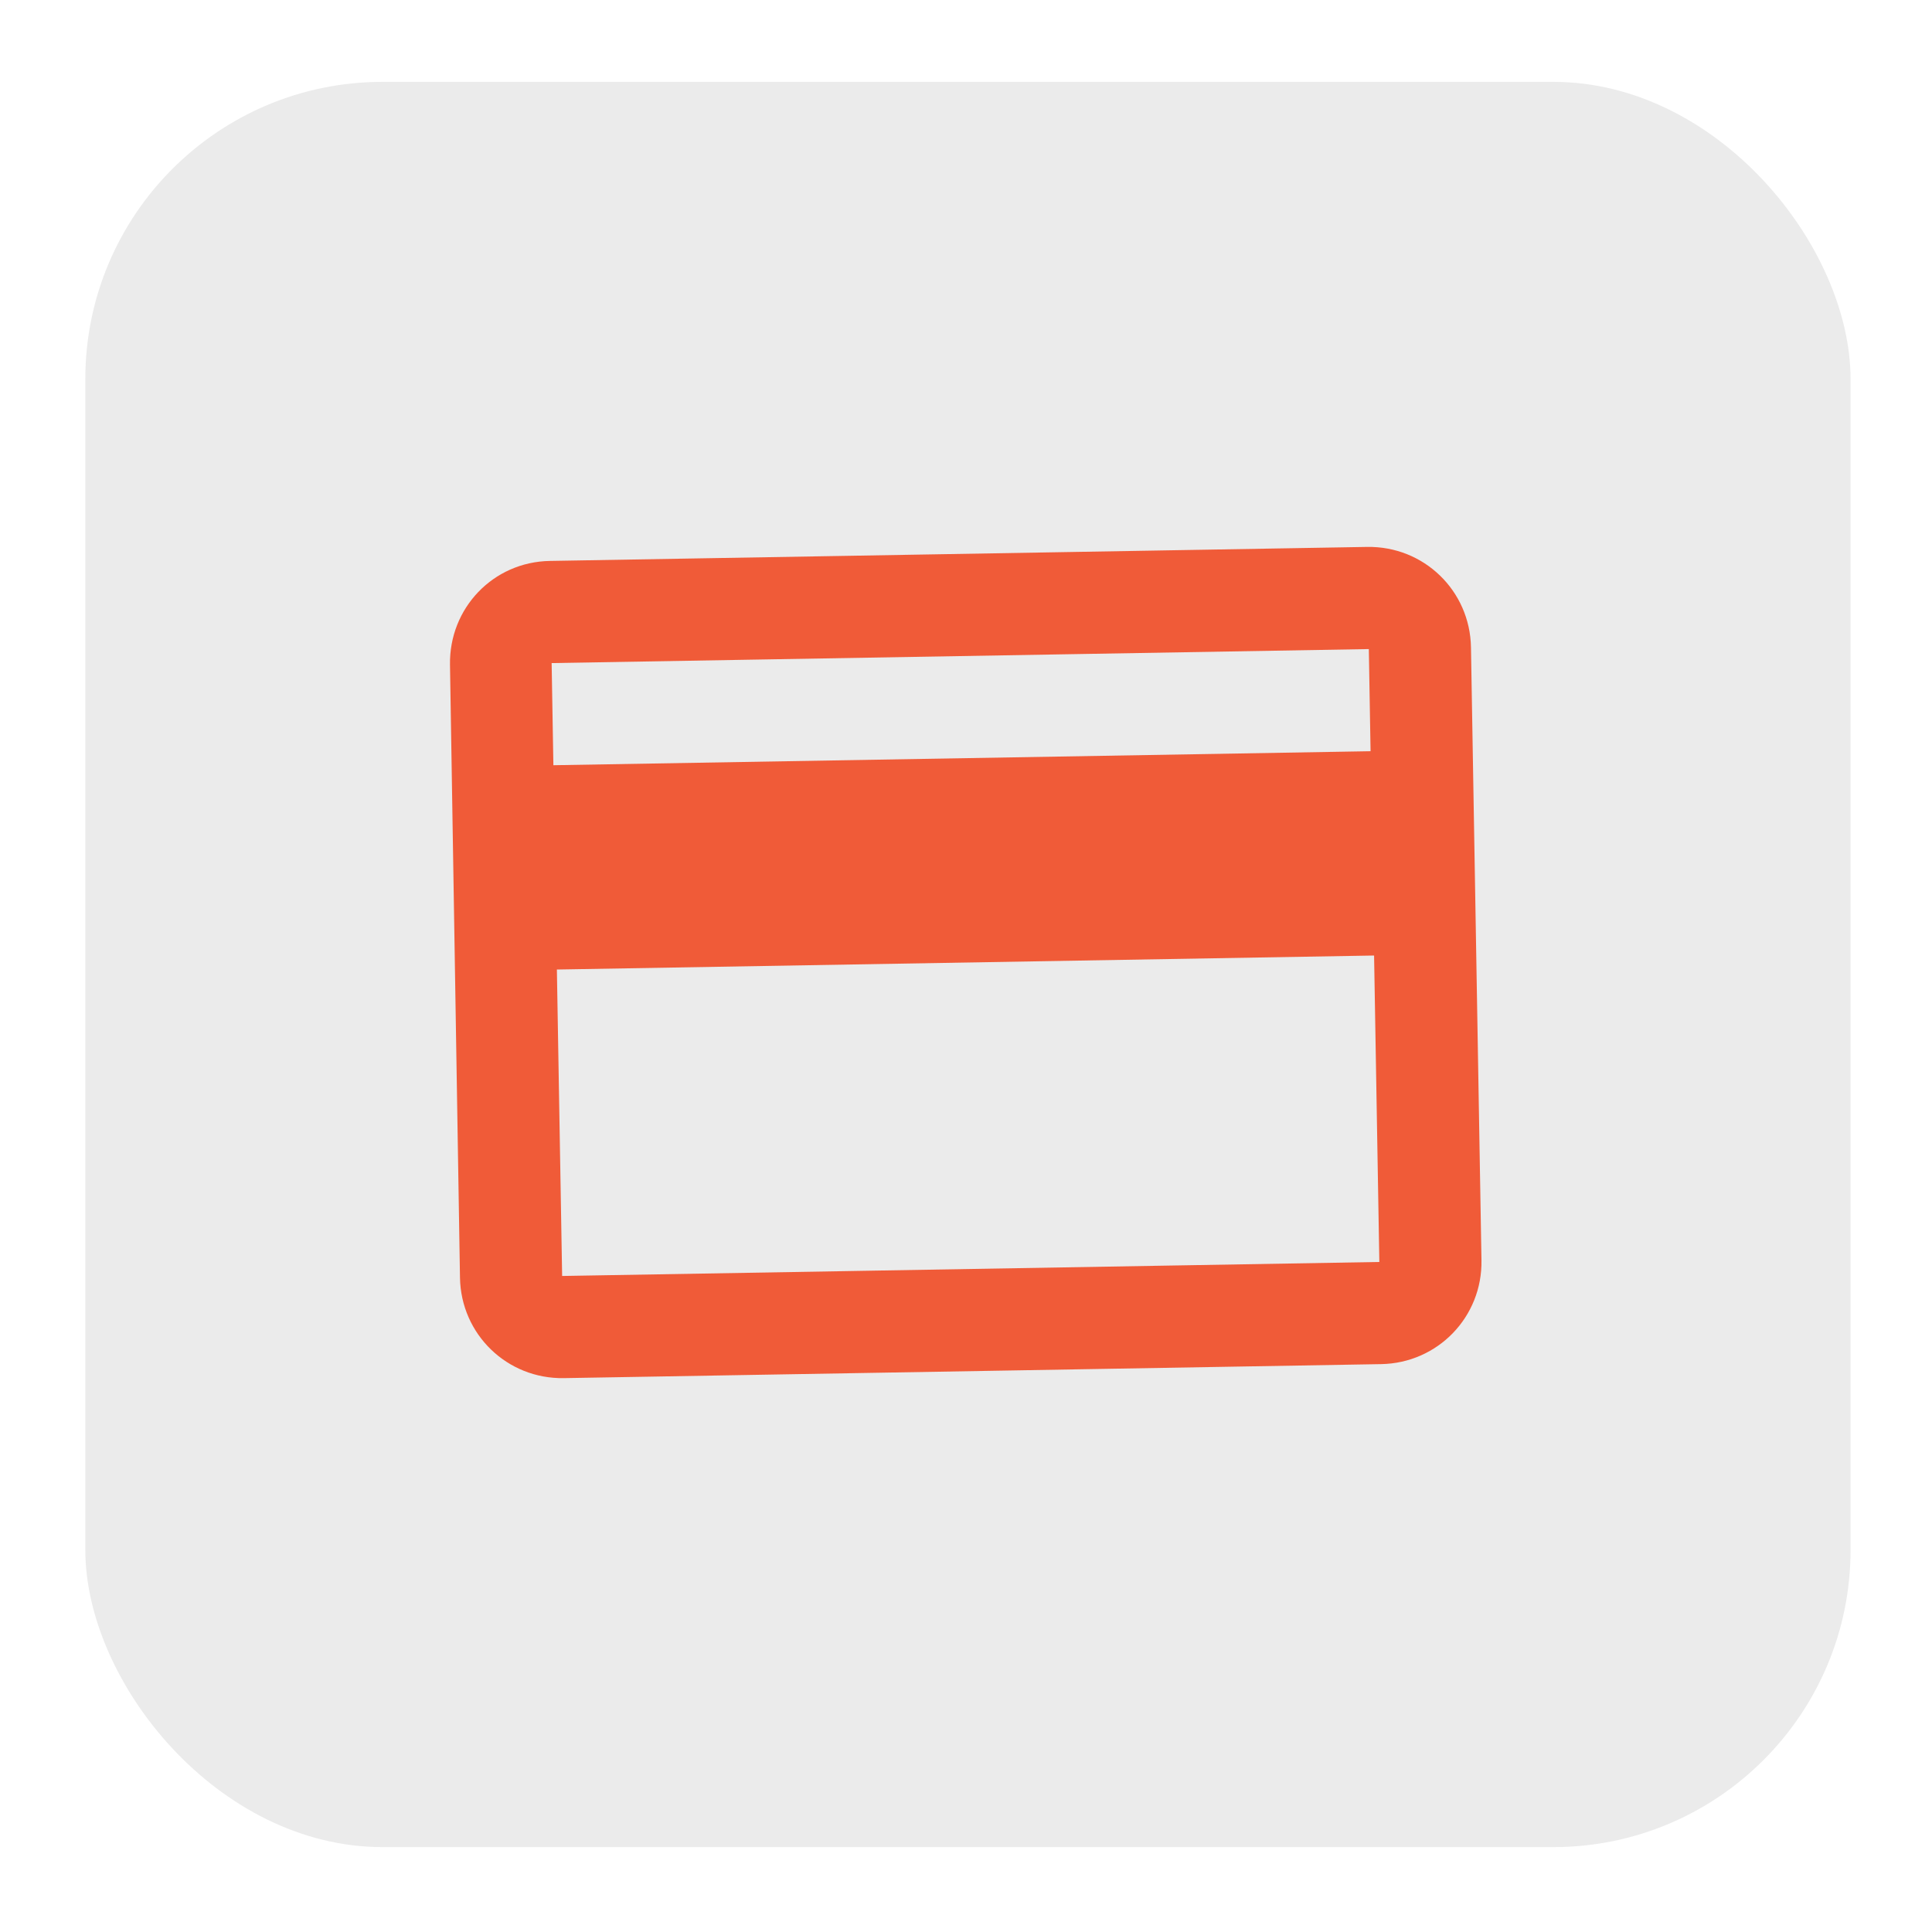
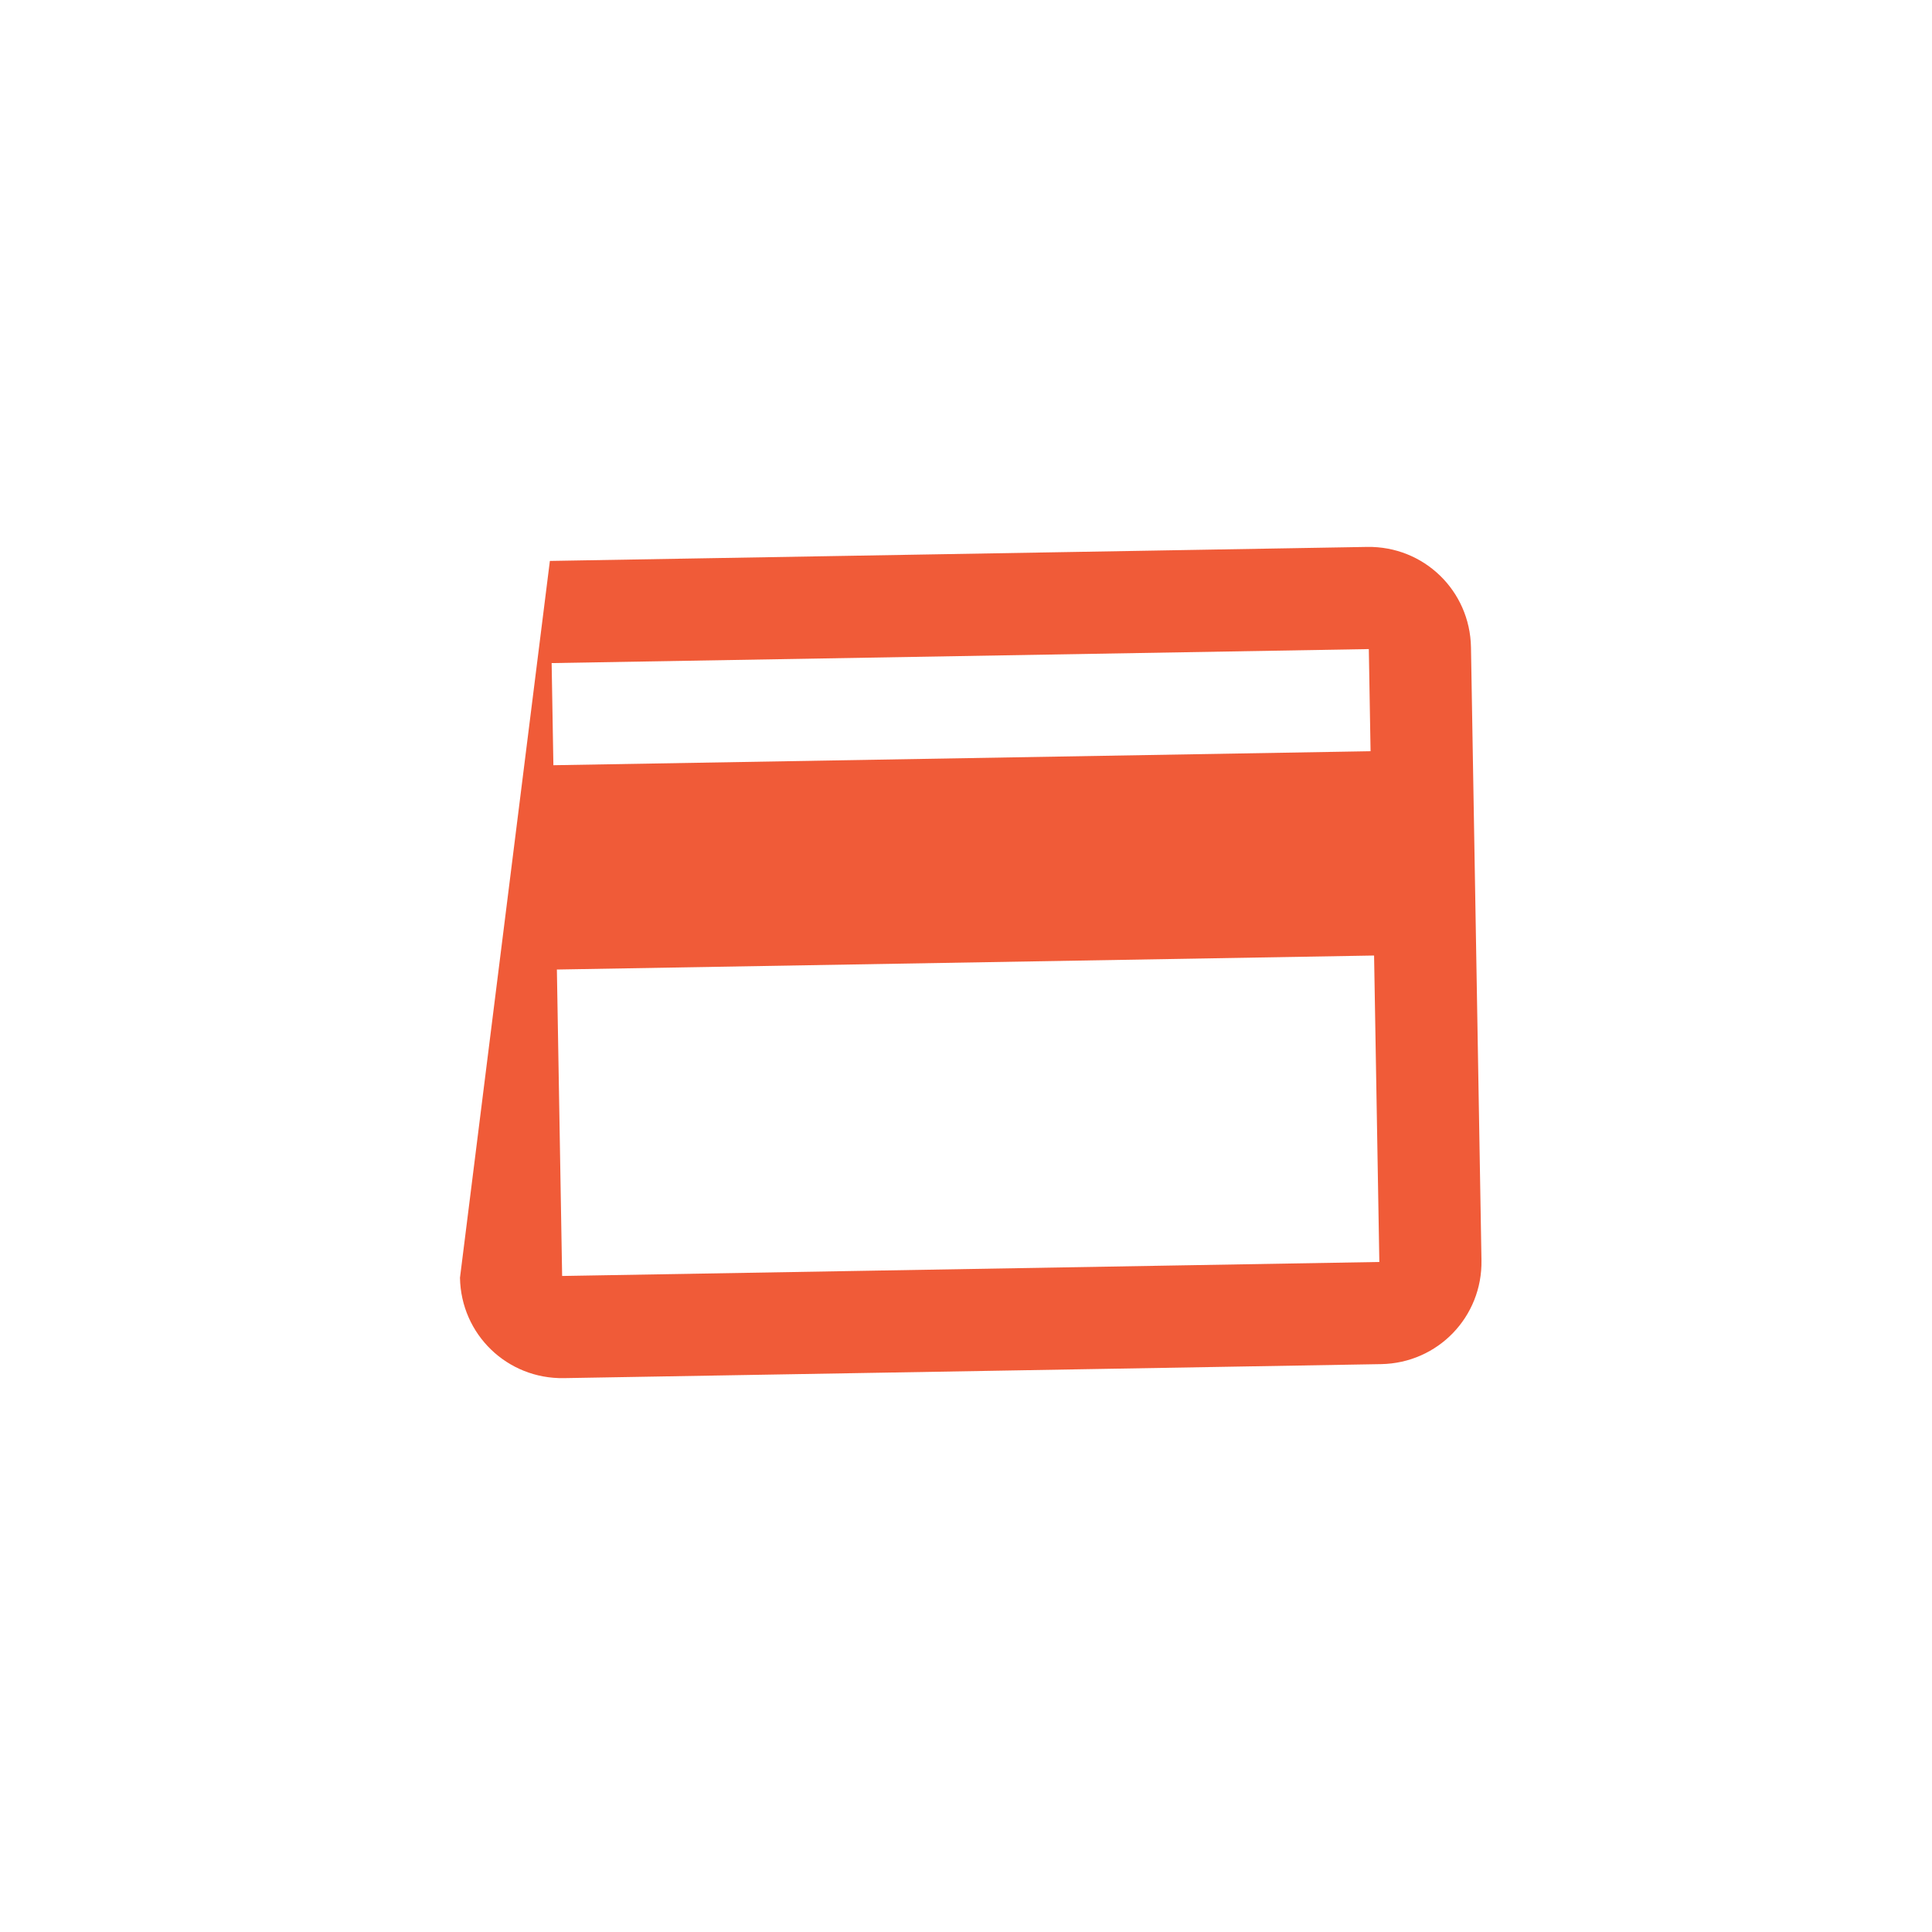
<svg xmlns="http://www.w3.org/2000/svg" width="104" height="104" viewBox="0 0 104 104" fill="none">
  <g filter="url(#filter0_d_757_3668)">
-     <rect x="2.593" y="0.407" width="95.023" height="95.023" rx="16" fill="#EBEBEB" />
-     <path d="M71.59 25.441L27.6 26.195C24.549 26.247 22.171 28.735 22.223 31.787L22.761 64.78C22.813 67.832 25.302 70.237 28.354 70.185L72.344 69.431C75.396 69.379 77.801 66.89 77.748 63.838L77.183 30.846C77.131 27.794 74.642 25.389 71.59 25.441ZM72.25 63.932L28.26 64.686L27.977 48.19L71.967 47.436L72.25 63.932ZM71.778 36.438L27.789 37.192L27.695 31.694L71.684 30.94L71.778 36.438Z" fill="#F05B38" />
+     <path d="M71.59 25.441L27.6 26.195L22.761 64.78C22.813 67.832 25.302 70.237 28.354 70.185L72.344 69.431C75.396 69.379 77.801 66.89 77.748 63.838L77.183 30.846C77.131 27.794 74.642 25.389 71.59 25.441ZM72.25 63.932L28.26 64.686L27.977 48.19L71.967 47.436L72.25 63.932ZM71.778 36.438L27.789 37.192L27.695 31.694L71.684 30.94L71.778 36.438Z" fill="#F05B38" />
  </g>
  <defs>
    <filter id="filter0_d_757_3668" x="0.593" y="0.407" width="103.023" height="103.023" filterUnits="userSpaceOnUse" color-interpolation-filters="sRGB">
      <feFlood flood-opacity="0" result="BackgroundImageFix" />
      <feColorMatrix in="SourceAlpha" type="matrix" values="0 0 0 0 0 0 0 0 0 0 0 0 0 0 0 0 0 0 127 0" result="hardAlpha" />
      <feOffset dx="2" dy="4" />
      <feGaussianBlur stdDeviation="2" />
      <feComposite in2="hardAlpha" operator="out" />
      <feColorMatrix type="matrix" values="0 0 0 0 0 0 0 0 0 0 0 0 0 0 0 0 0 0 0.25 0" />
      <feBlend mode="normal" in2="BackgroundImageFix" result="effect1_dropShadow_757_3668" />
      <feBlend mode="normal" in="SourceGraphic" in2="effect1_dropShadow_757_3668" result="shape" />
    </filter>
  </defs>
</svg>